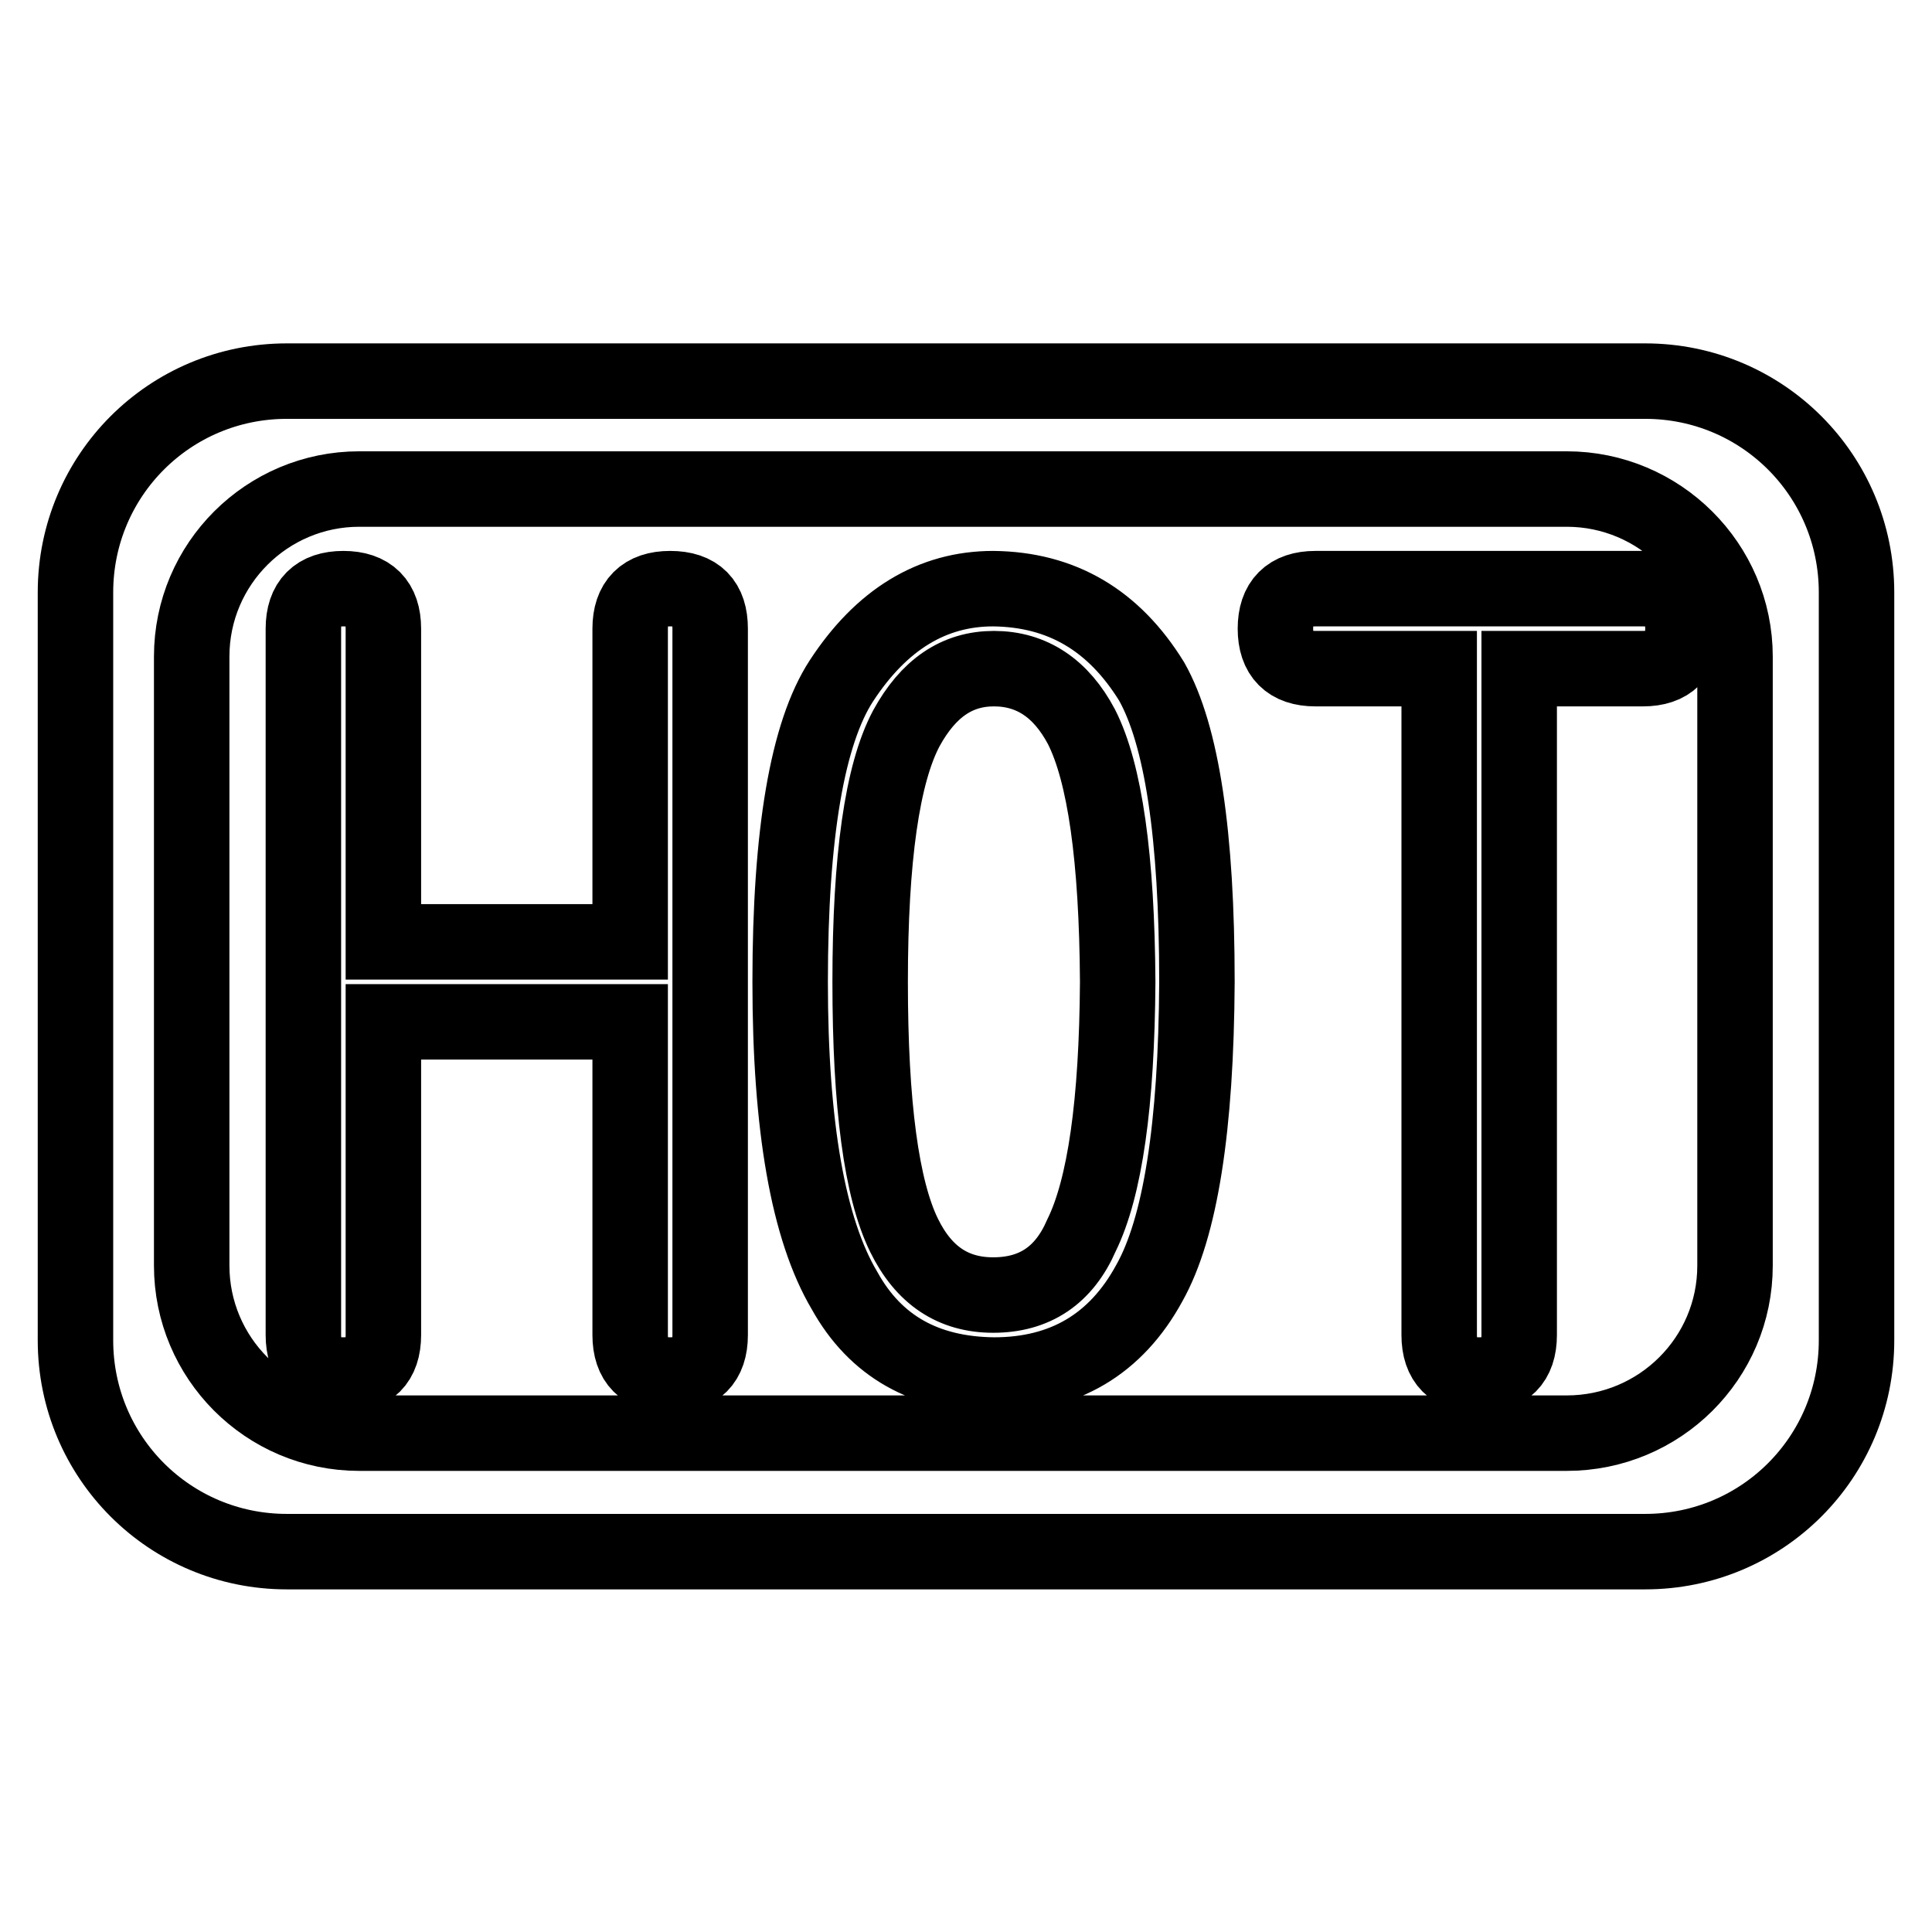
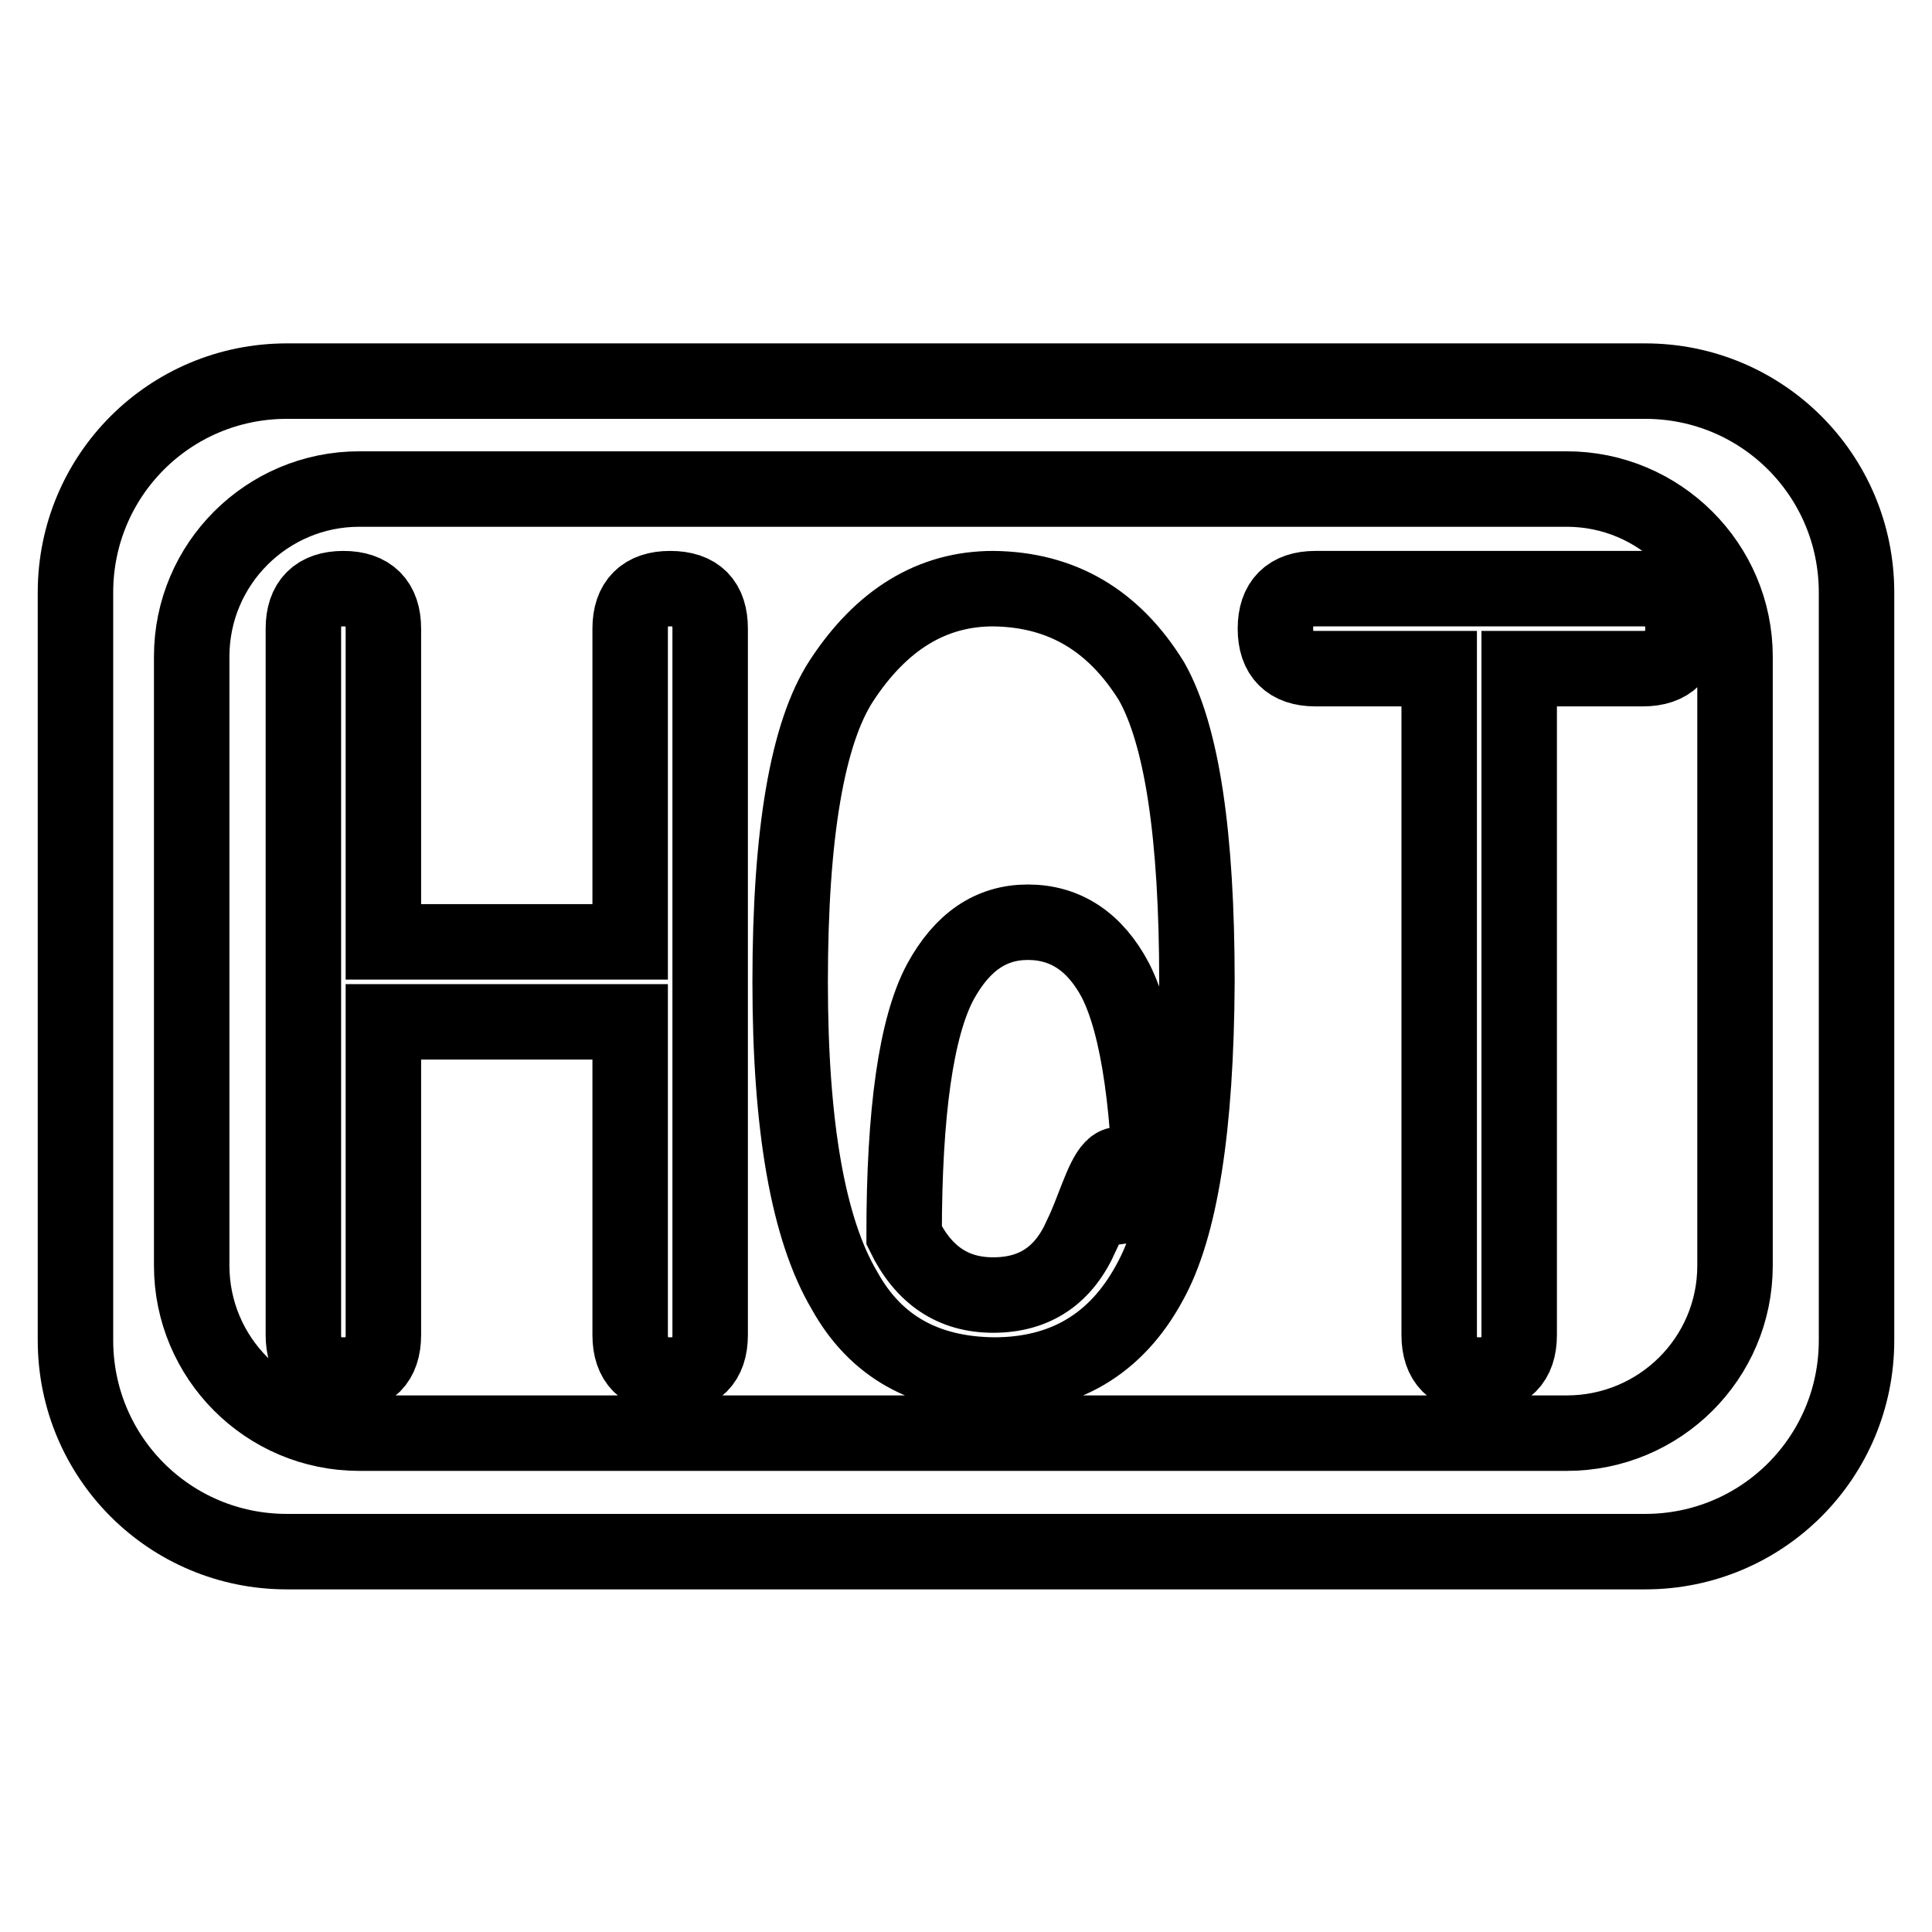
<svg xmlns="http://www.w3.org/2000/svg" version="1.1" x="0px" y="0px" viewBox="0 0 256 256" enable-background="new 0 0 256 256" xml:space="preserve">
  <g>
-     <path stroke-width="10" fill-opacity="0" stroke="#000000" d="M218,50.5H38c-15.5,0-28,12.5-28,28v99.1c0,15.5,12.5,28,28,28h180c15.5,0,28-12.5,28-28V78.5 C246,63,233.5,50.5,218,50.5z M229.9,167.7c0,12.3-10,22.2-22.3,22.2h-160c-12.3,0-22.2-10-22.2-22.2V87c0-12.3,10-22.2,22.2-22.2 h160c12.3,0,22.3,10,22.3,22.2V167.7L229.9,167.7z M88.8,78c-3.5,0-5.3,1.8-5.3,5.3v41.5H50.8V83.3c0-3.5-1.8-5.3-5.3-5.3 s-5.3,1.8-5.3,5.3v41.5v10.6v41.5c0,3.5,1.8,5.3,5.3,5.3s5.3-1.8,5.3-5.3v-41.5h32.7v41.5c0,3.5,1.8,5.3,5.3,5.3s5.3-1.8,5.3-5.3 v-41.5v-10.6V83.3C94.1,79.8,92.4,78,88.8,78z M131.6,78c-8.1,0-14.8,4.1-20.1,12.2c-4.5,6.9-6.8,20.2-6.8,39.9 c0,19.2,2.4,32.8,7.2,40.9c4.1,7.4,10.7,11.1,19.8,11.2c9.3,0,16.2-4.1,20.6-12.2c4.1-7.3,6.2-20.6,6.3-39.9c0-19.5-2-32.7-6-39.8 C147.6,82.2,140.7,78.1,131.6,78z M143.3,163.7c-2.3,5.3-6.2,7.9-11.7,7.9c-5.3,0-9.2-2.6-11.8-7.9c-3-6.1-4.5-17.3-4.5-33.6 c0-16.4,1.6-27.6,4.8-33.6c2.9-5.3,6.7-7.9,11.6-7.9c5,0,8.9,2.6,11.6,7.7c3.1,6.1,4.7,17.4,4.8,33.8 C148,146.2,146.4,157.4,143.3,163.7z M217.7,78h-16.4h-10.6h-16.4c-3.5,0-5.3,1.8-5.3,5.3s1.8,5.3,5.3,5.3h16.4v88.3 c0,3.5,1.8,5.3,5.3,5.3c3.5,0,5.3-1.8,5.3-5.3V88.6h16.4c3.5,0,5.3-1.8,5.3-5.3C223,79.8,221.2,78,217.7,78z" />
+     <path stroke-width="10" fill-opacity="0" stroke="#000000" d="M218,50.5H38c-15.5,0-28,12.5-28,28v99.1c0,15.5,12.5,28,28,28h180c15.5,0,28-12.5,28-28V78.5 C246,63,233.5,50.5,218,50.5z M229.9,167.7c0,12.3-10,22.2-22.3,22.2h-160c-12.3,0-22.2-10-22.2-22.2V87c0-12.3,10-22.2,22.2-22.2 h160c12.3,0,22.3,10,22.3,22.2V167.7L229.9,167.7z M88.8,78c-3.5,0-5.3,1.8-5.3,5.3v41.5H50.8V83.3c0-3.5-1.8-5.3-5.3-5.3 s-5.3,1.8-5.3,5.3v41.5v10.6v41.5c0,3.5,1.8,5.3,5.3,5.3s5.3-1.8,5.3-5.3v-41.5h32.7v41.5c0,3.5,1.8,5.3,5.3,5.3s5.3-1.8,5.3-5.3 v-41.5v-10.6V83.3C94.1,79.8,92.4,78,88.8,78z M131.6,78c-8.1,0-14.8,4.1-20.1,12.2c-4.5,6.9-6.8,20.2-6.8,39.9 c0,19.2,2.4,32.8,7.2,40.9c4.1,7.4,10.7,11.1,19.8,11.2c9.3,0,16.2-4.1,20.6-12.2c4.1-7.3,6.2-20.6,6.3-39.9c0-19.5-2-32.7-6-39.8 C147.6,82.2,140.7,78.1,131.6,78z M143.3,163.7c-2.3,5.3-6.2,7.9-11.7,7.9c-5.3,0-9.2-2.6-11.8-7.9c0-16.4,1.6-27.6,4.8-33.6c2.9-5.3,6.7-7.9,11.6-7.9c5,0,8.9,2.6,11.6,7.7c3.1,6.1,4.7,17.4,4.8,33.8 C148,146.2,146.4,157.4,143.3,163.7z M217.7,78h-16.4h-10.6h-16.4c-3.5,0-5.3,1.8-5.3,5.3s1.8,5.3,5.3,5.3h16.4v88.3 c0,3.5,1.8,5.3,5.3,5.3c3.5,0,5.3-1.8,5.3-5.3V88.6h16.4c3.5,0,5.3-1.8,5.3-5.3C223,79.8,221.2,78,217.7,78z" />
  </g>
</svg>